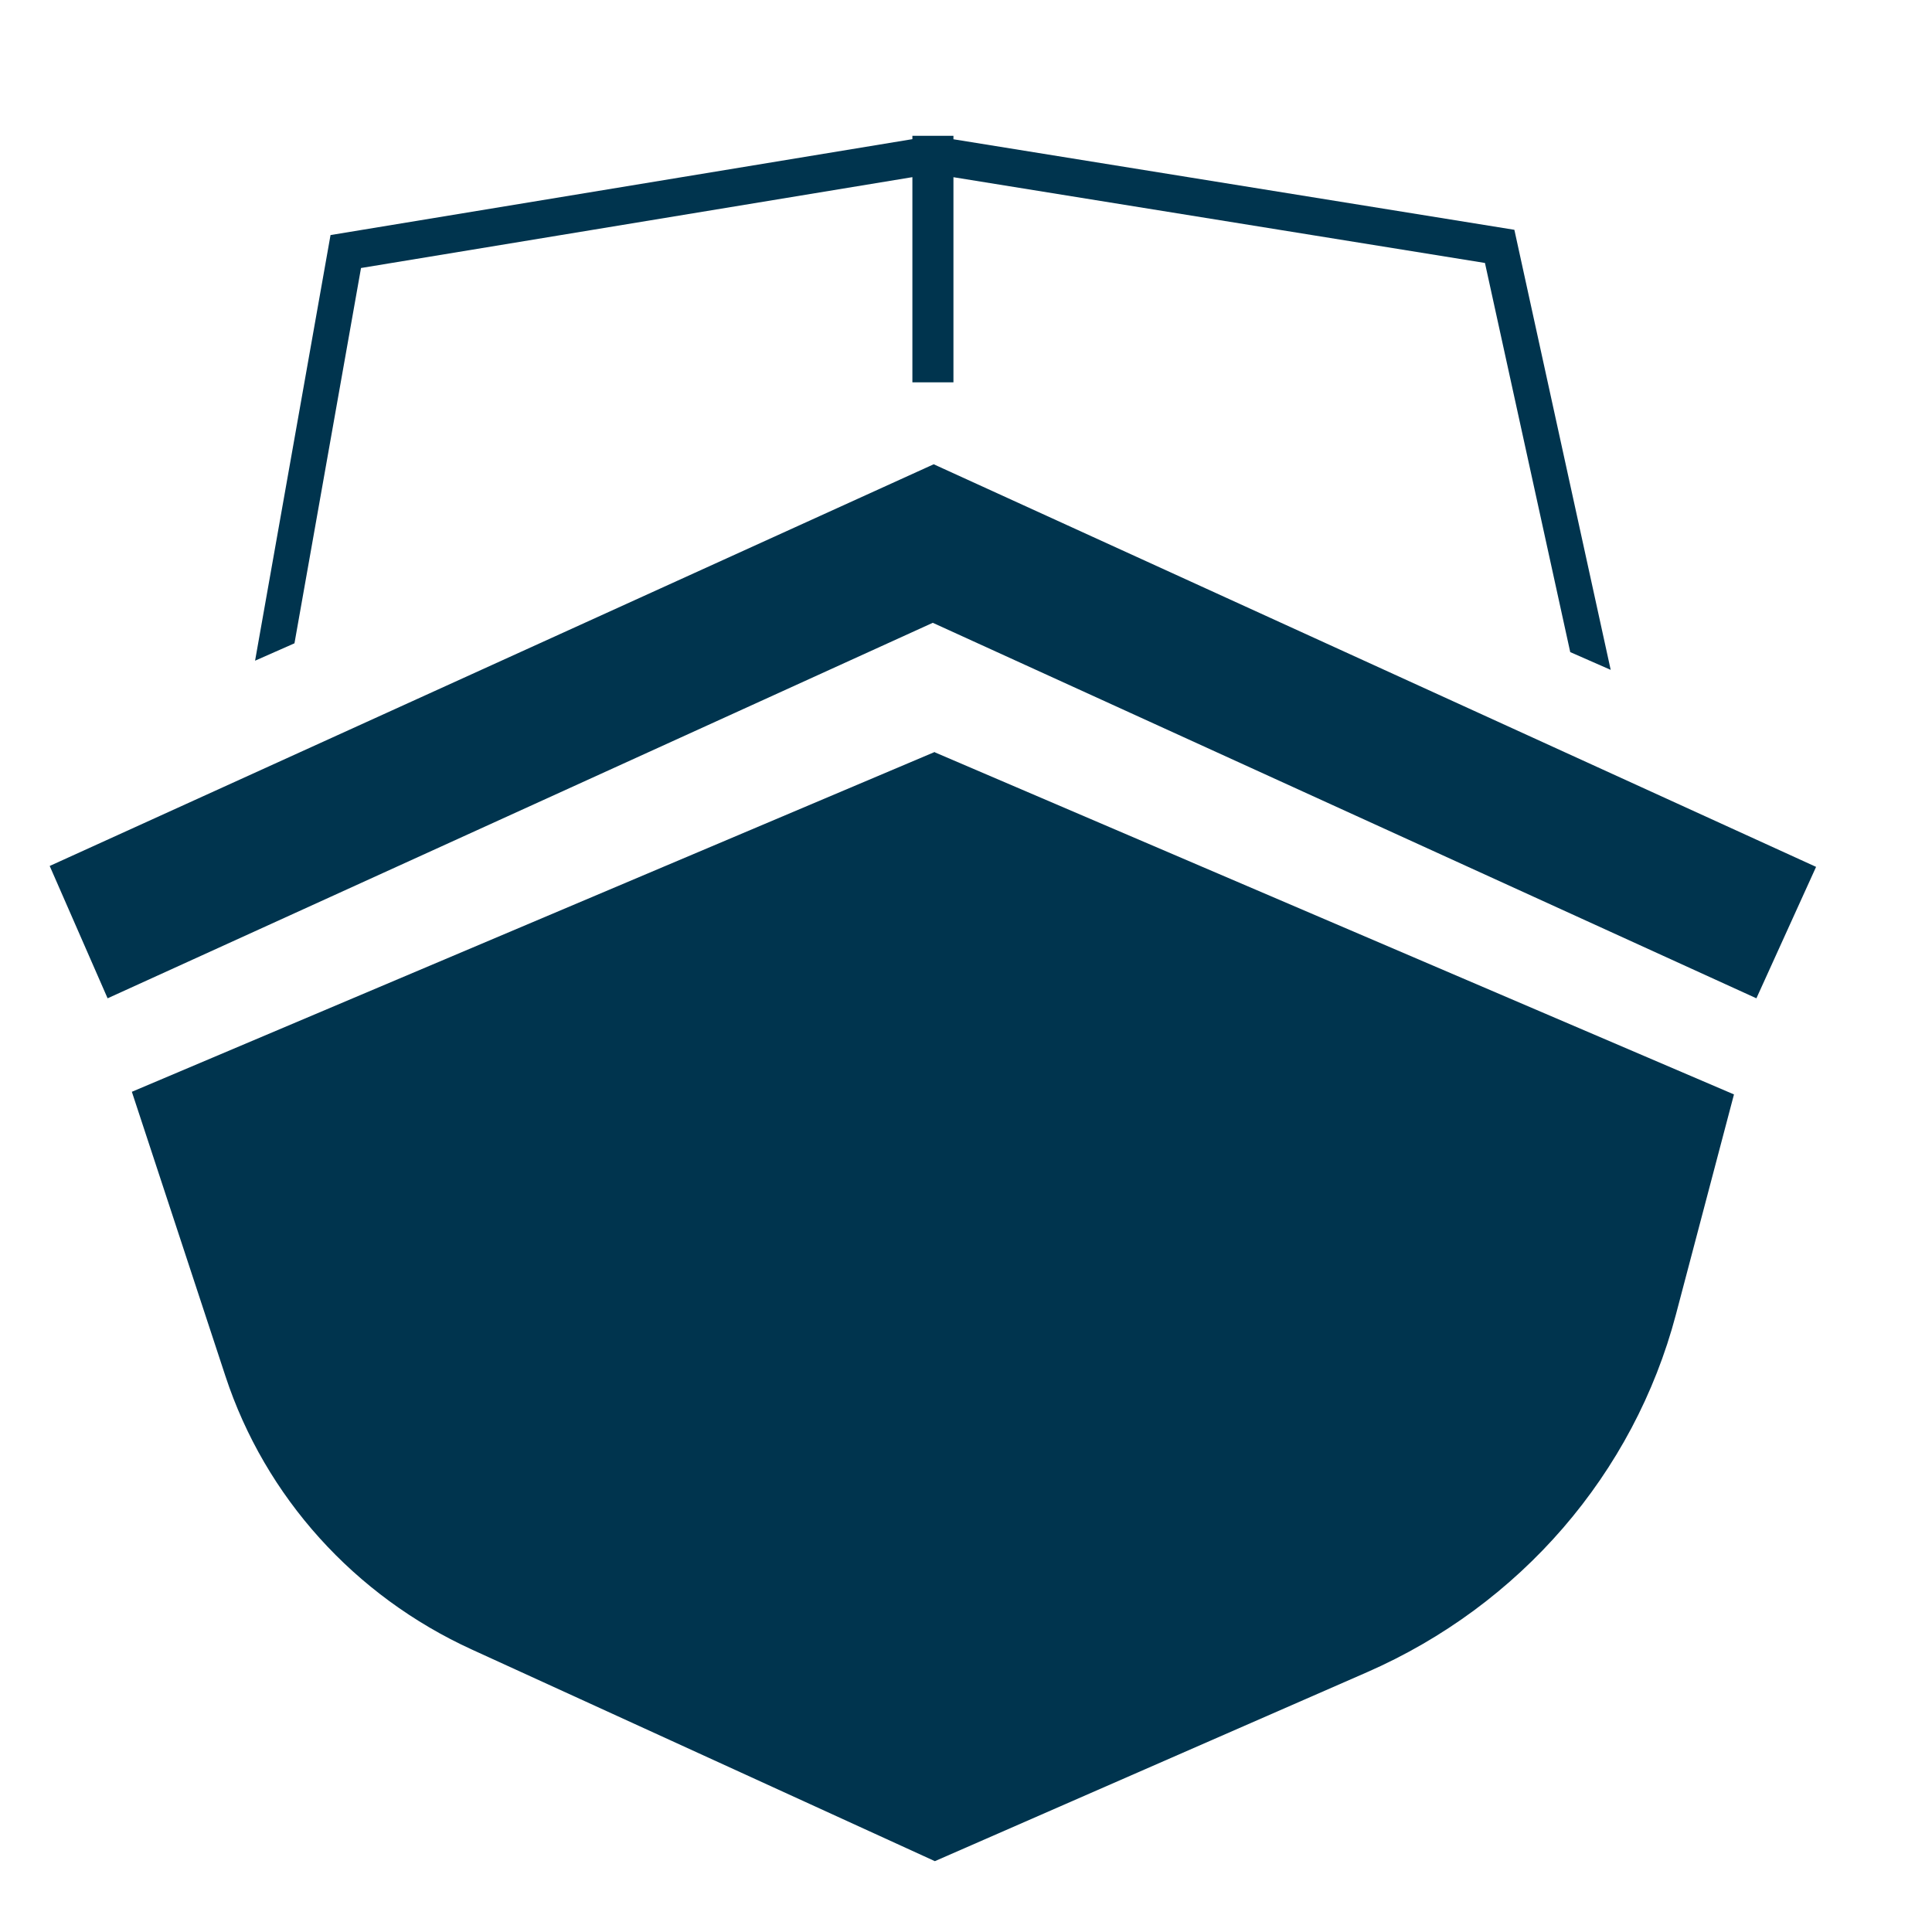
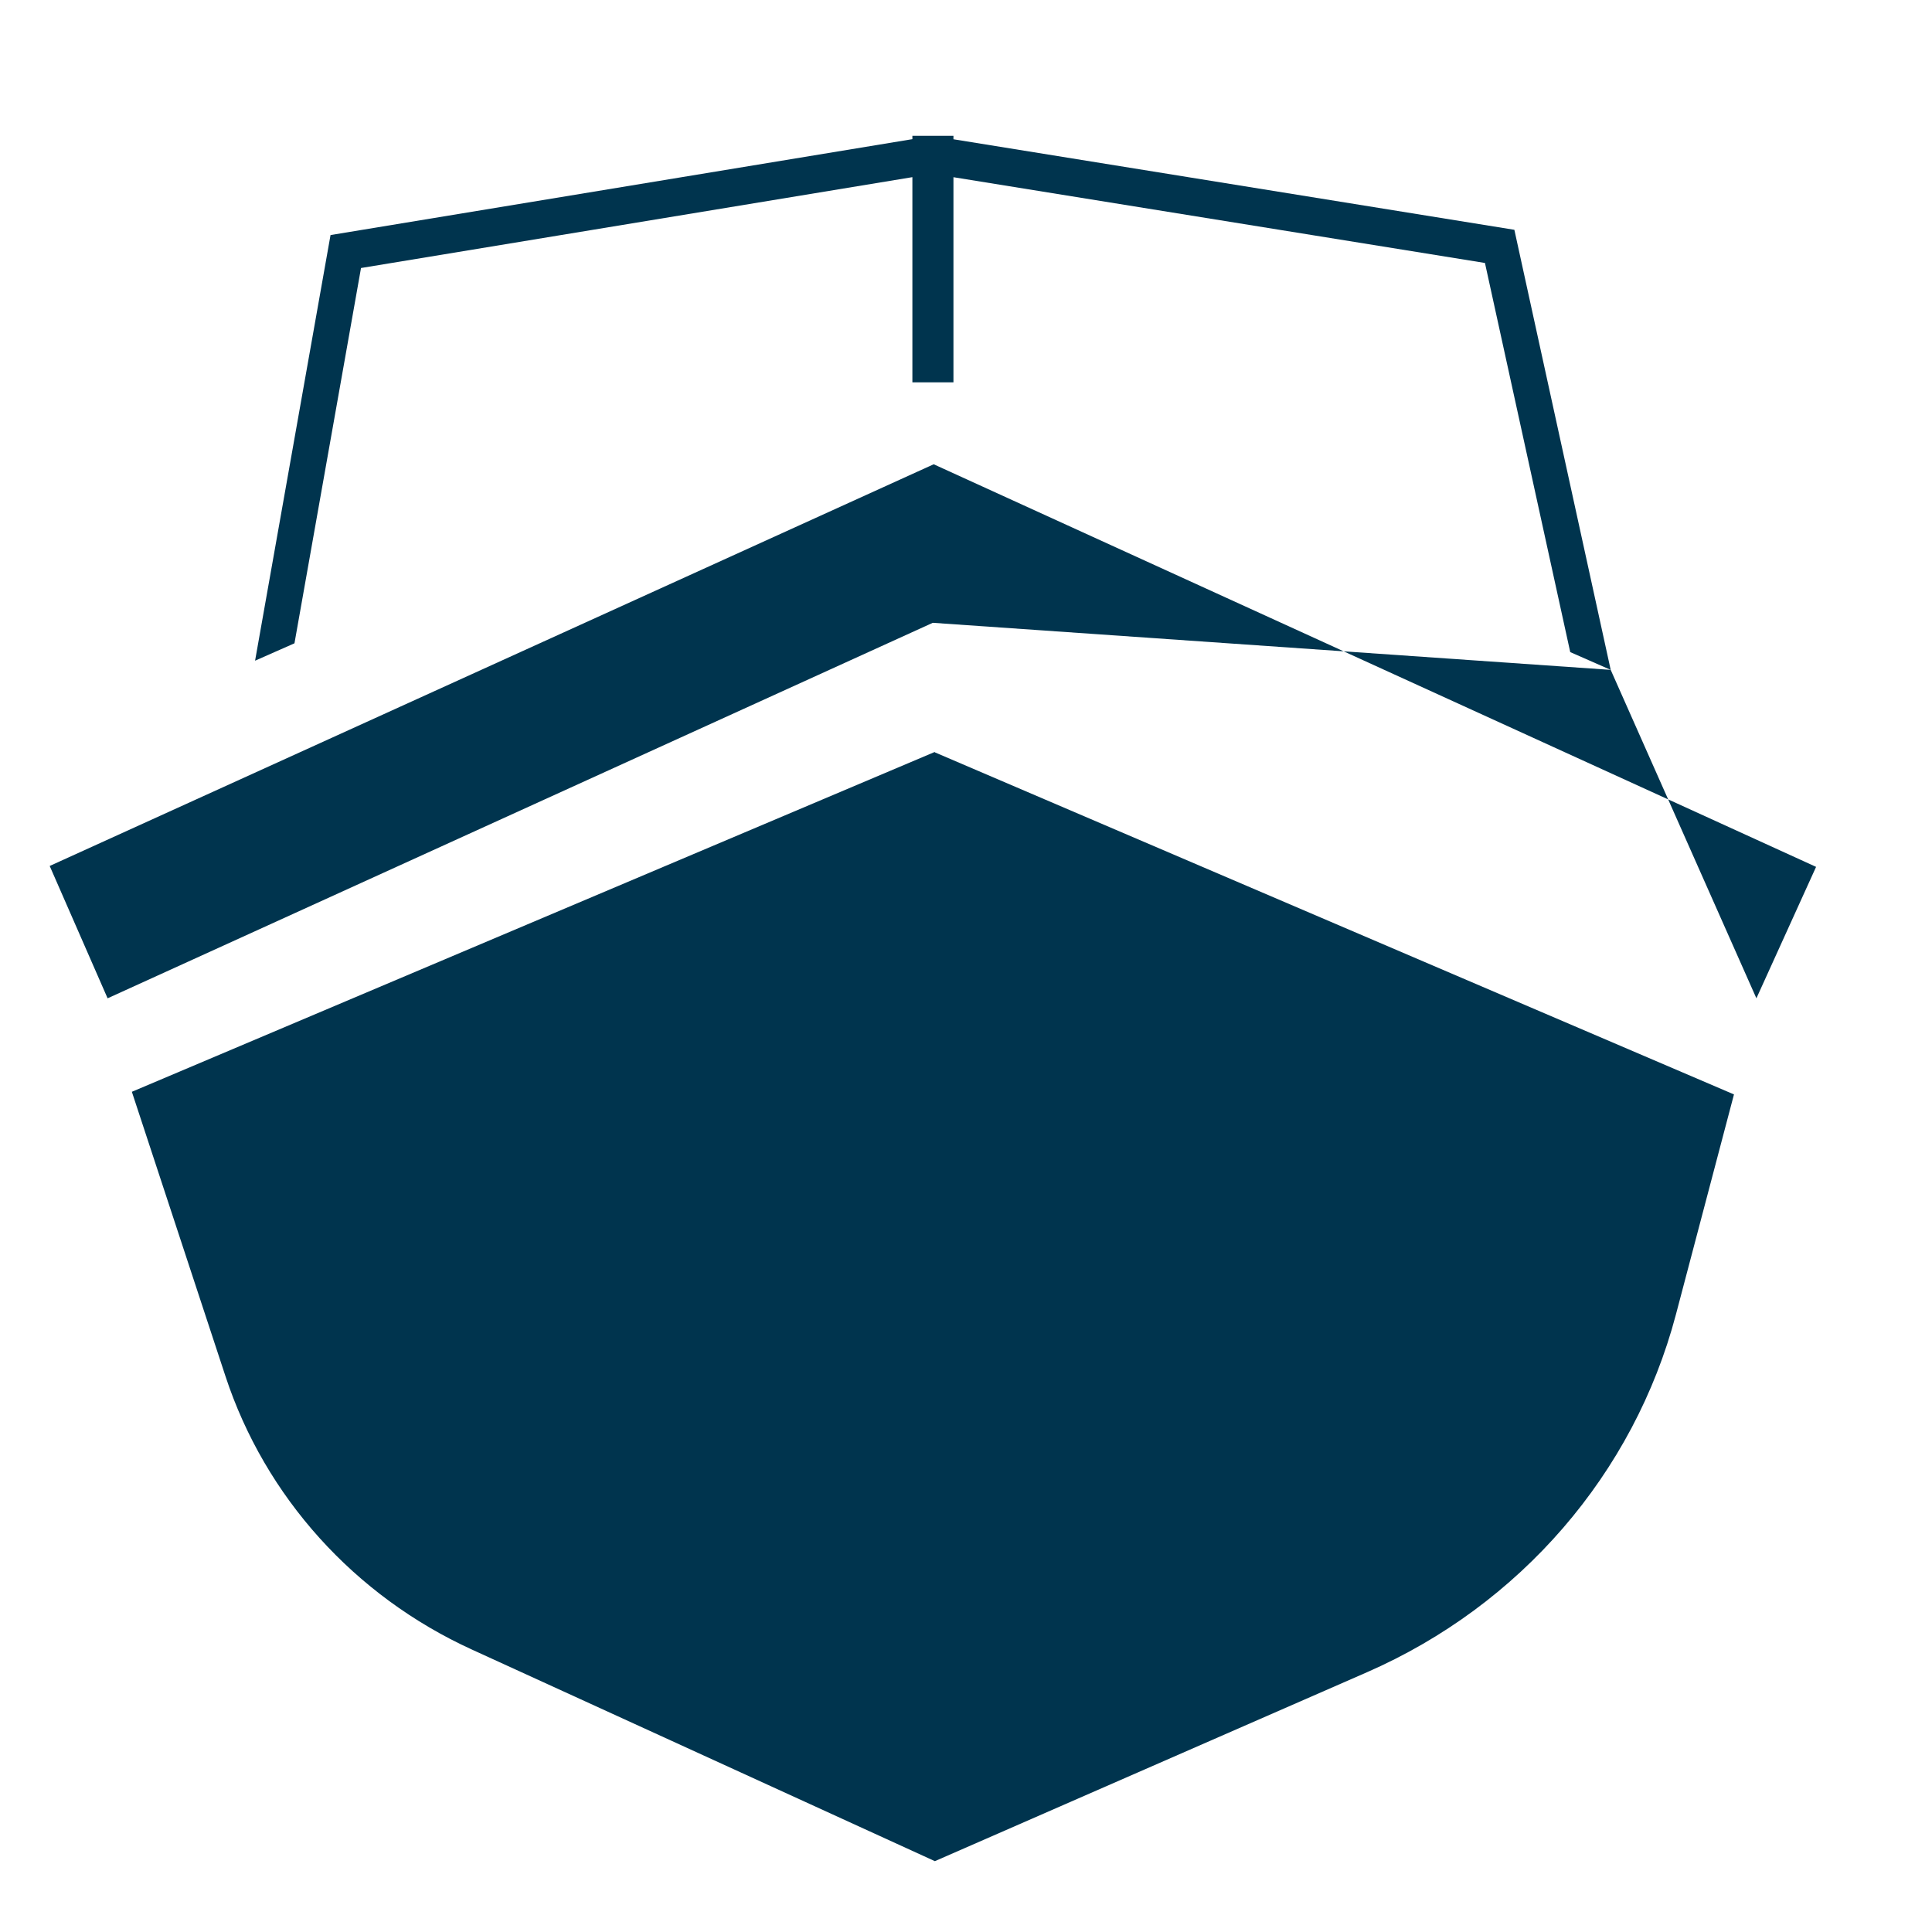
<svg xmlns="http://www.w3.org/2000/svg" fill="none" viewBox="0 0 36 36" height="36" width="36">
-   <path fill="#00344E" d="M30.013 12.482L29.259 12.151L27.67 4.9L17.766 3.302V7.124H17.001V3.301L6.727 4.994L5.487 11.987L4.753 12.311L6.159 4.38L17.001 2.593V2.531H17.375H17.766V2.595L28.218 4.282L30.013 12.482ZM17.381 11.605L32.728 18.602L33.84 16.153L17.398 8.651L0.926 16.136L2.005 18.602L17.381 11.605ZM2.457 20.344L17.417 14.012L17.42 14.019L32.31 20.393L31.228 24.495C30.445 27.459 28.325 29.912 25.469 31.161L17.42 34.68L8.795 30.738C6.605 29.738 4.941 27.892 4.201 25.643L2.457 20.344Z" clip-rule="evenodd" fill-rule="evenodd" />
+   <path fill="#00344E" d="M30.013 12.482L29.259 12.151L27.67 4.9L17.766 3.302V7.124H17.001V3.301L6.727 4.994L5.487 11.987L4.753 12.311L6.159 4.38L17.001 2.593V2.531H17.375H17.766V2.595L28.218 4.282L30.013 12.482ZL32.728 18.602L33.84 16.153L17.398 8.651L0.926 16.136L2.005 18.602L17.381 11.605ZM2.457 20.344L17.417 14.012L17.42 14.019L32.31 20.393L31.228 24.495C30.445 27.459 28.325 29.912 25.469 31.161L17.42 34.68L8.795 30.738C6.605 29.738 4.941 27.892 4.201 25.643L2.457 20.344Z" clip-rule="evenodd" fill-rule="evenodd" />
</svg>